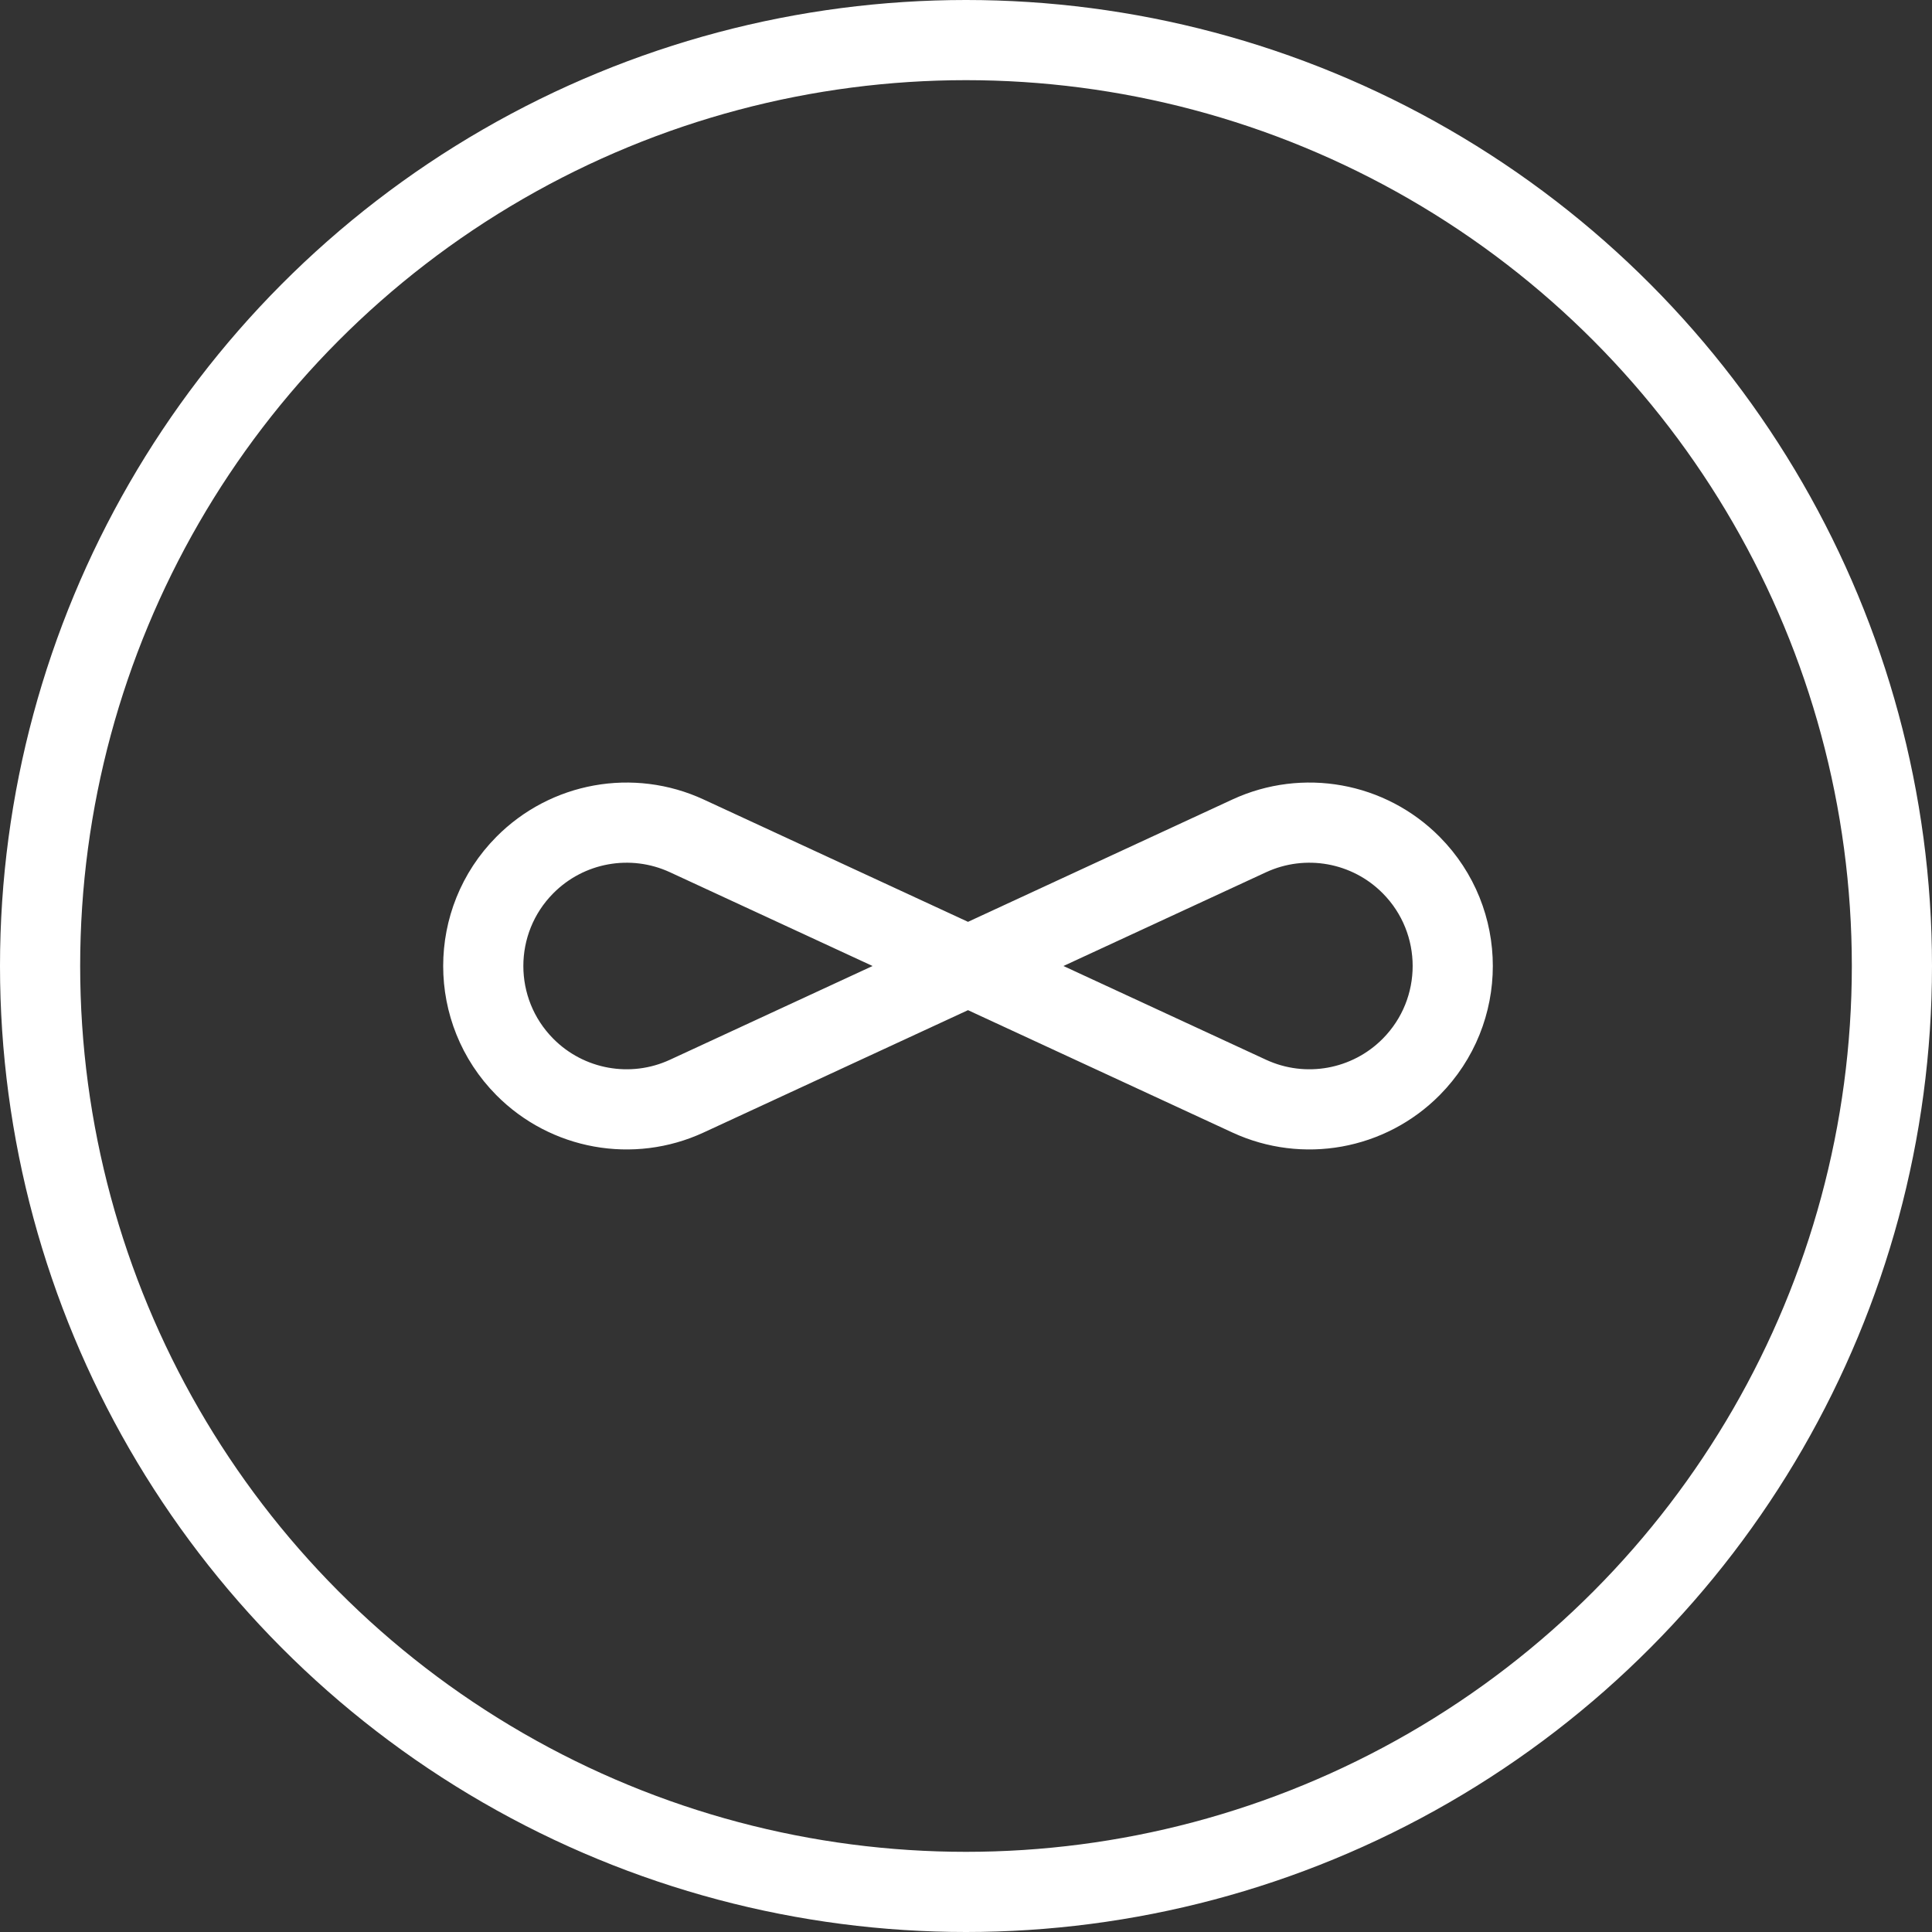
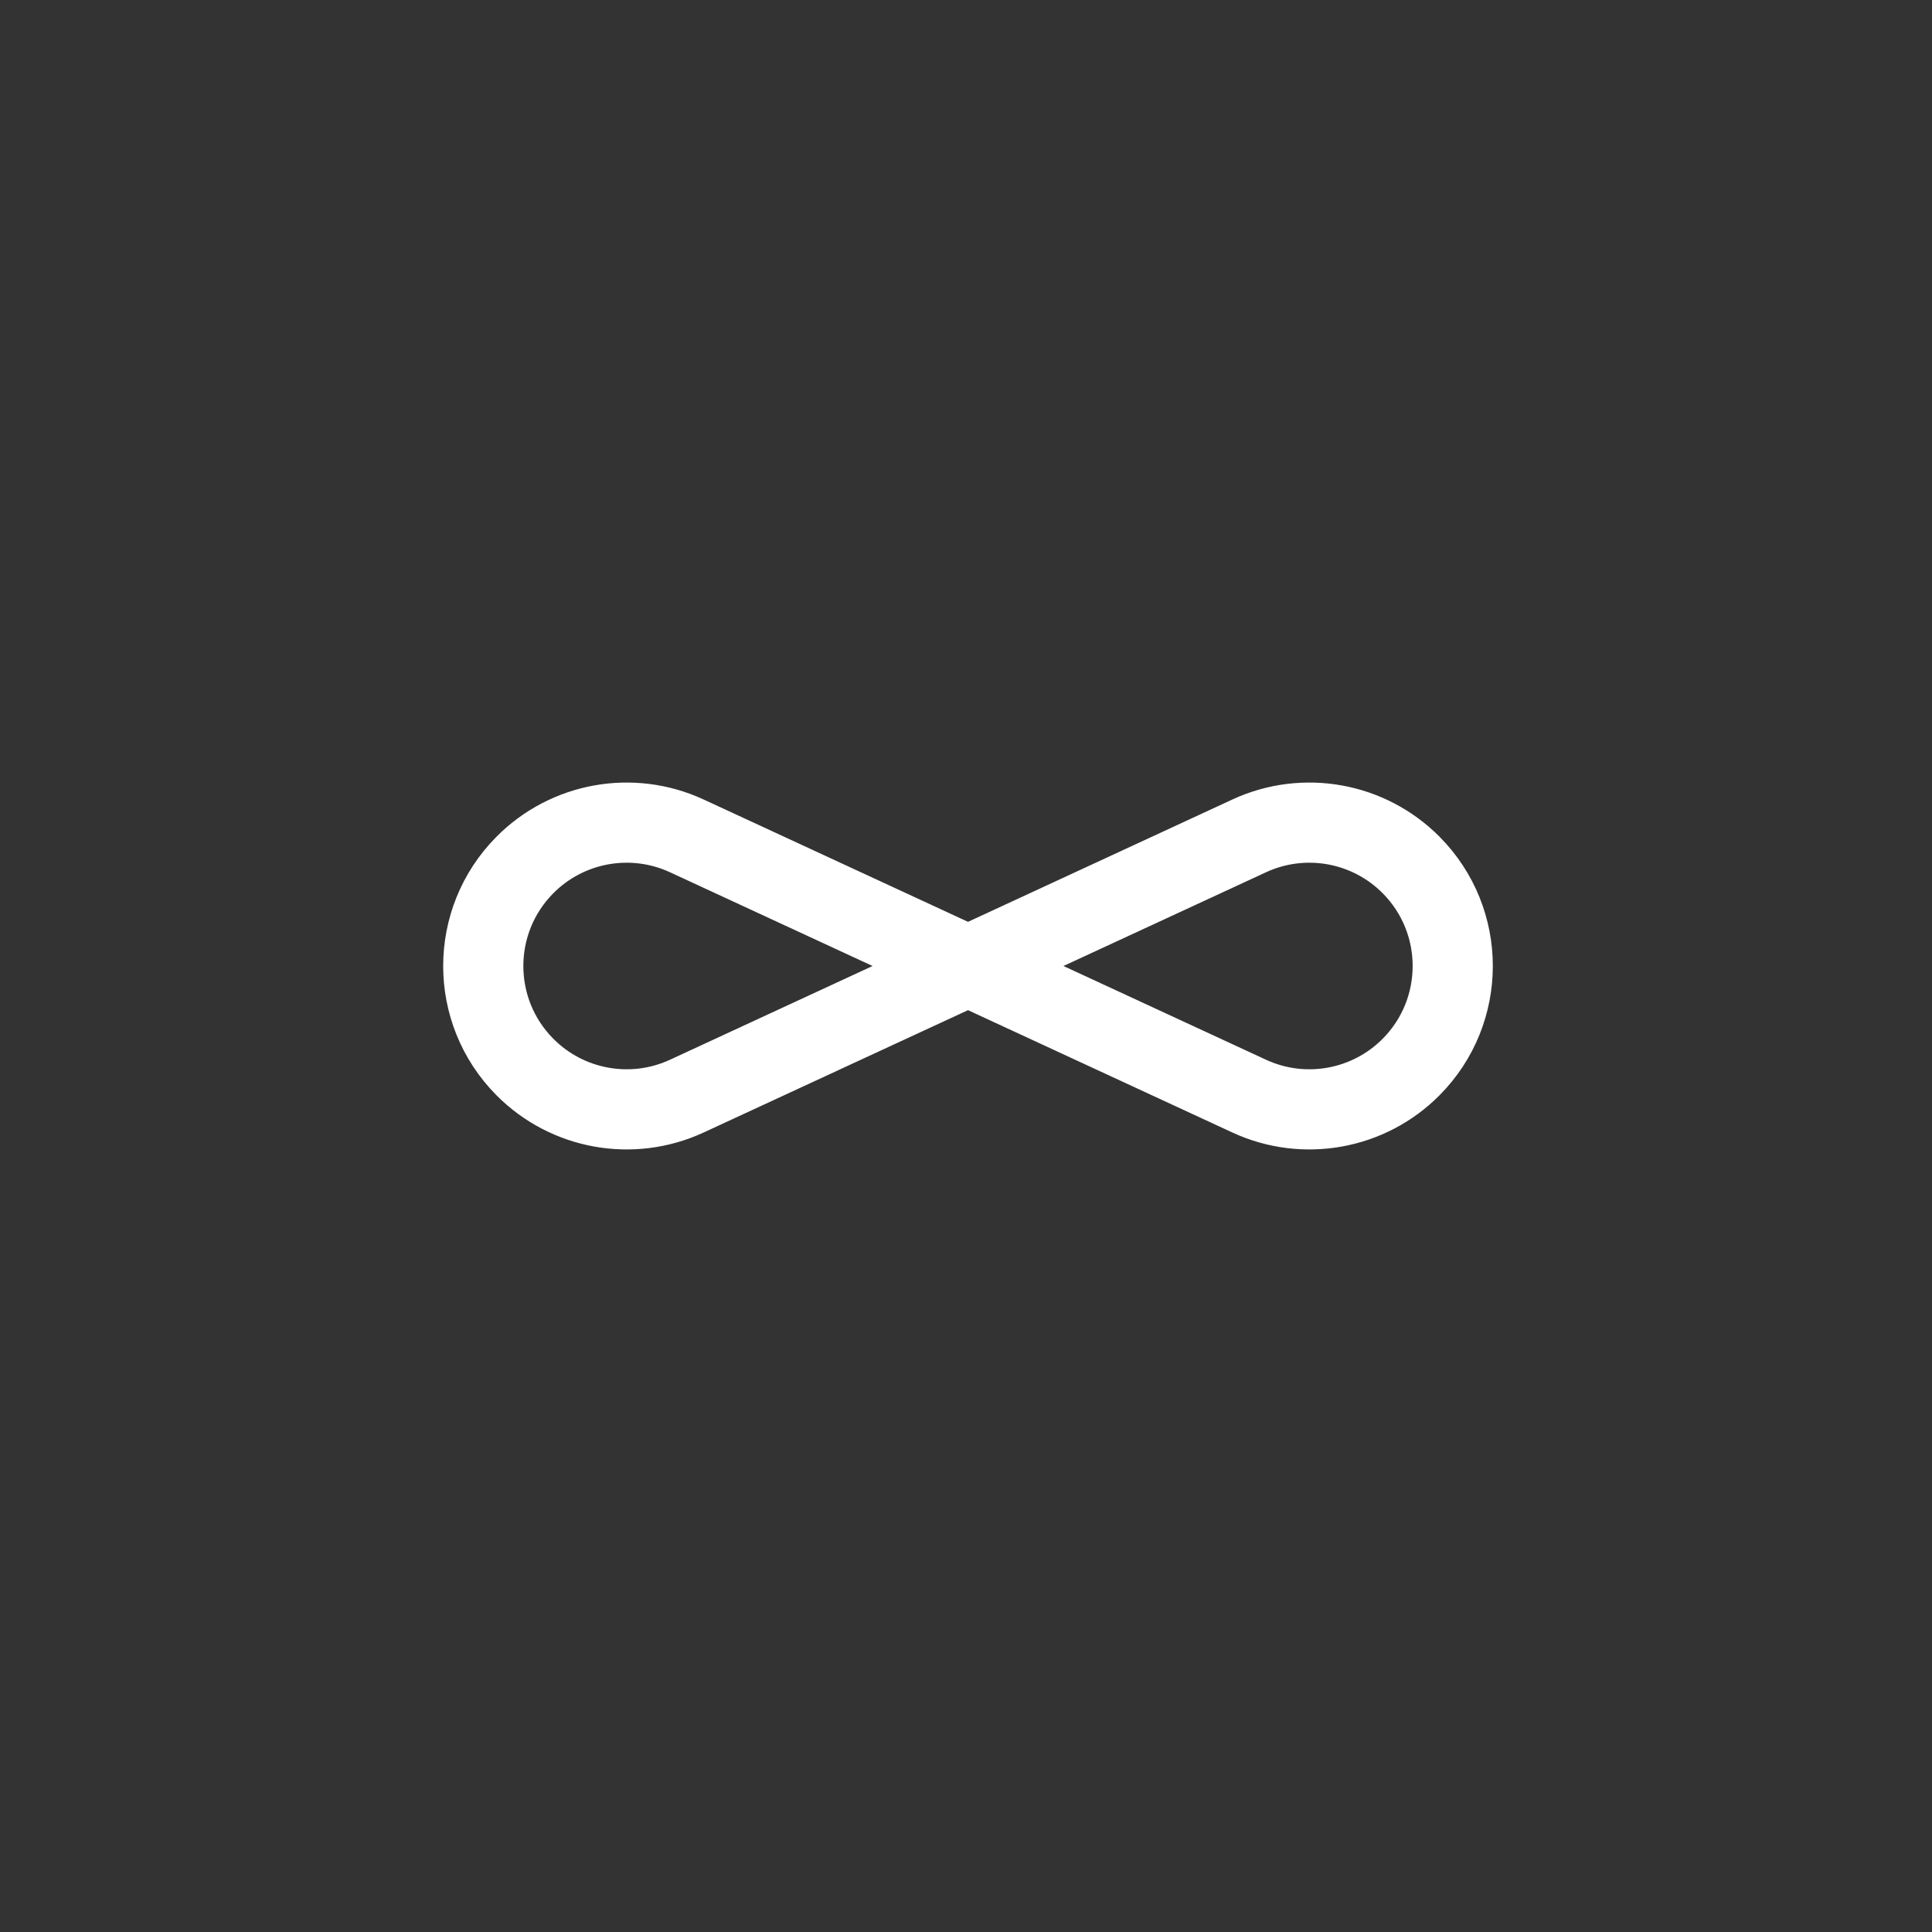
<svg xmlns="http://www.w3.org/2000/svg" width="482" height="482" viewBox="0 0 482 482" fill="none">
  <rect x="0" y="0" width="482" height="482" fill="#333333" stroke="none" />
-   <circle cx="241" cy="241" r="231" stroke="white" stroke-width="20" />
  <path d="M352.083 266.165V266.165C365.884 252.227 365.884 229.773 352.083 215.835V215.835C341.485 205.131 325.316 202.214 311.646 208.54L171.354 273.46C157.684 279.786 141.515 276.869 130.917 266.165V266.165C117.116 252.227 117.116 229.773 130.917 215.835V215.835C141.515 205.131 157.684 202.214 171.354 208.54L311.646 273.46C325.316 279.786 341.485 276.869 352.083 266.165Z" stroke="white" stroke-width="20" />
</svg>